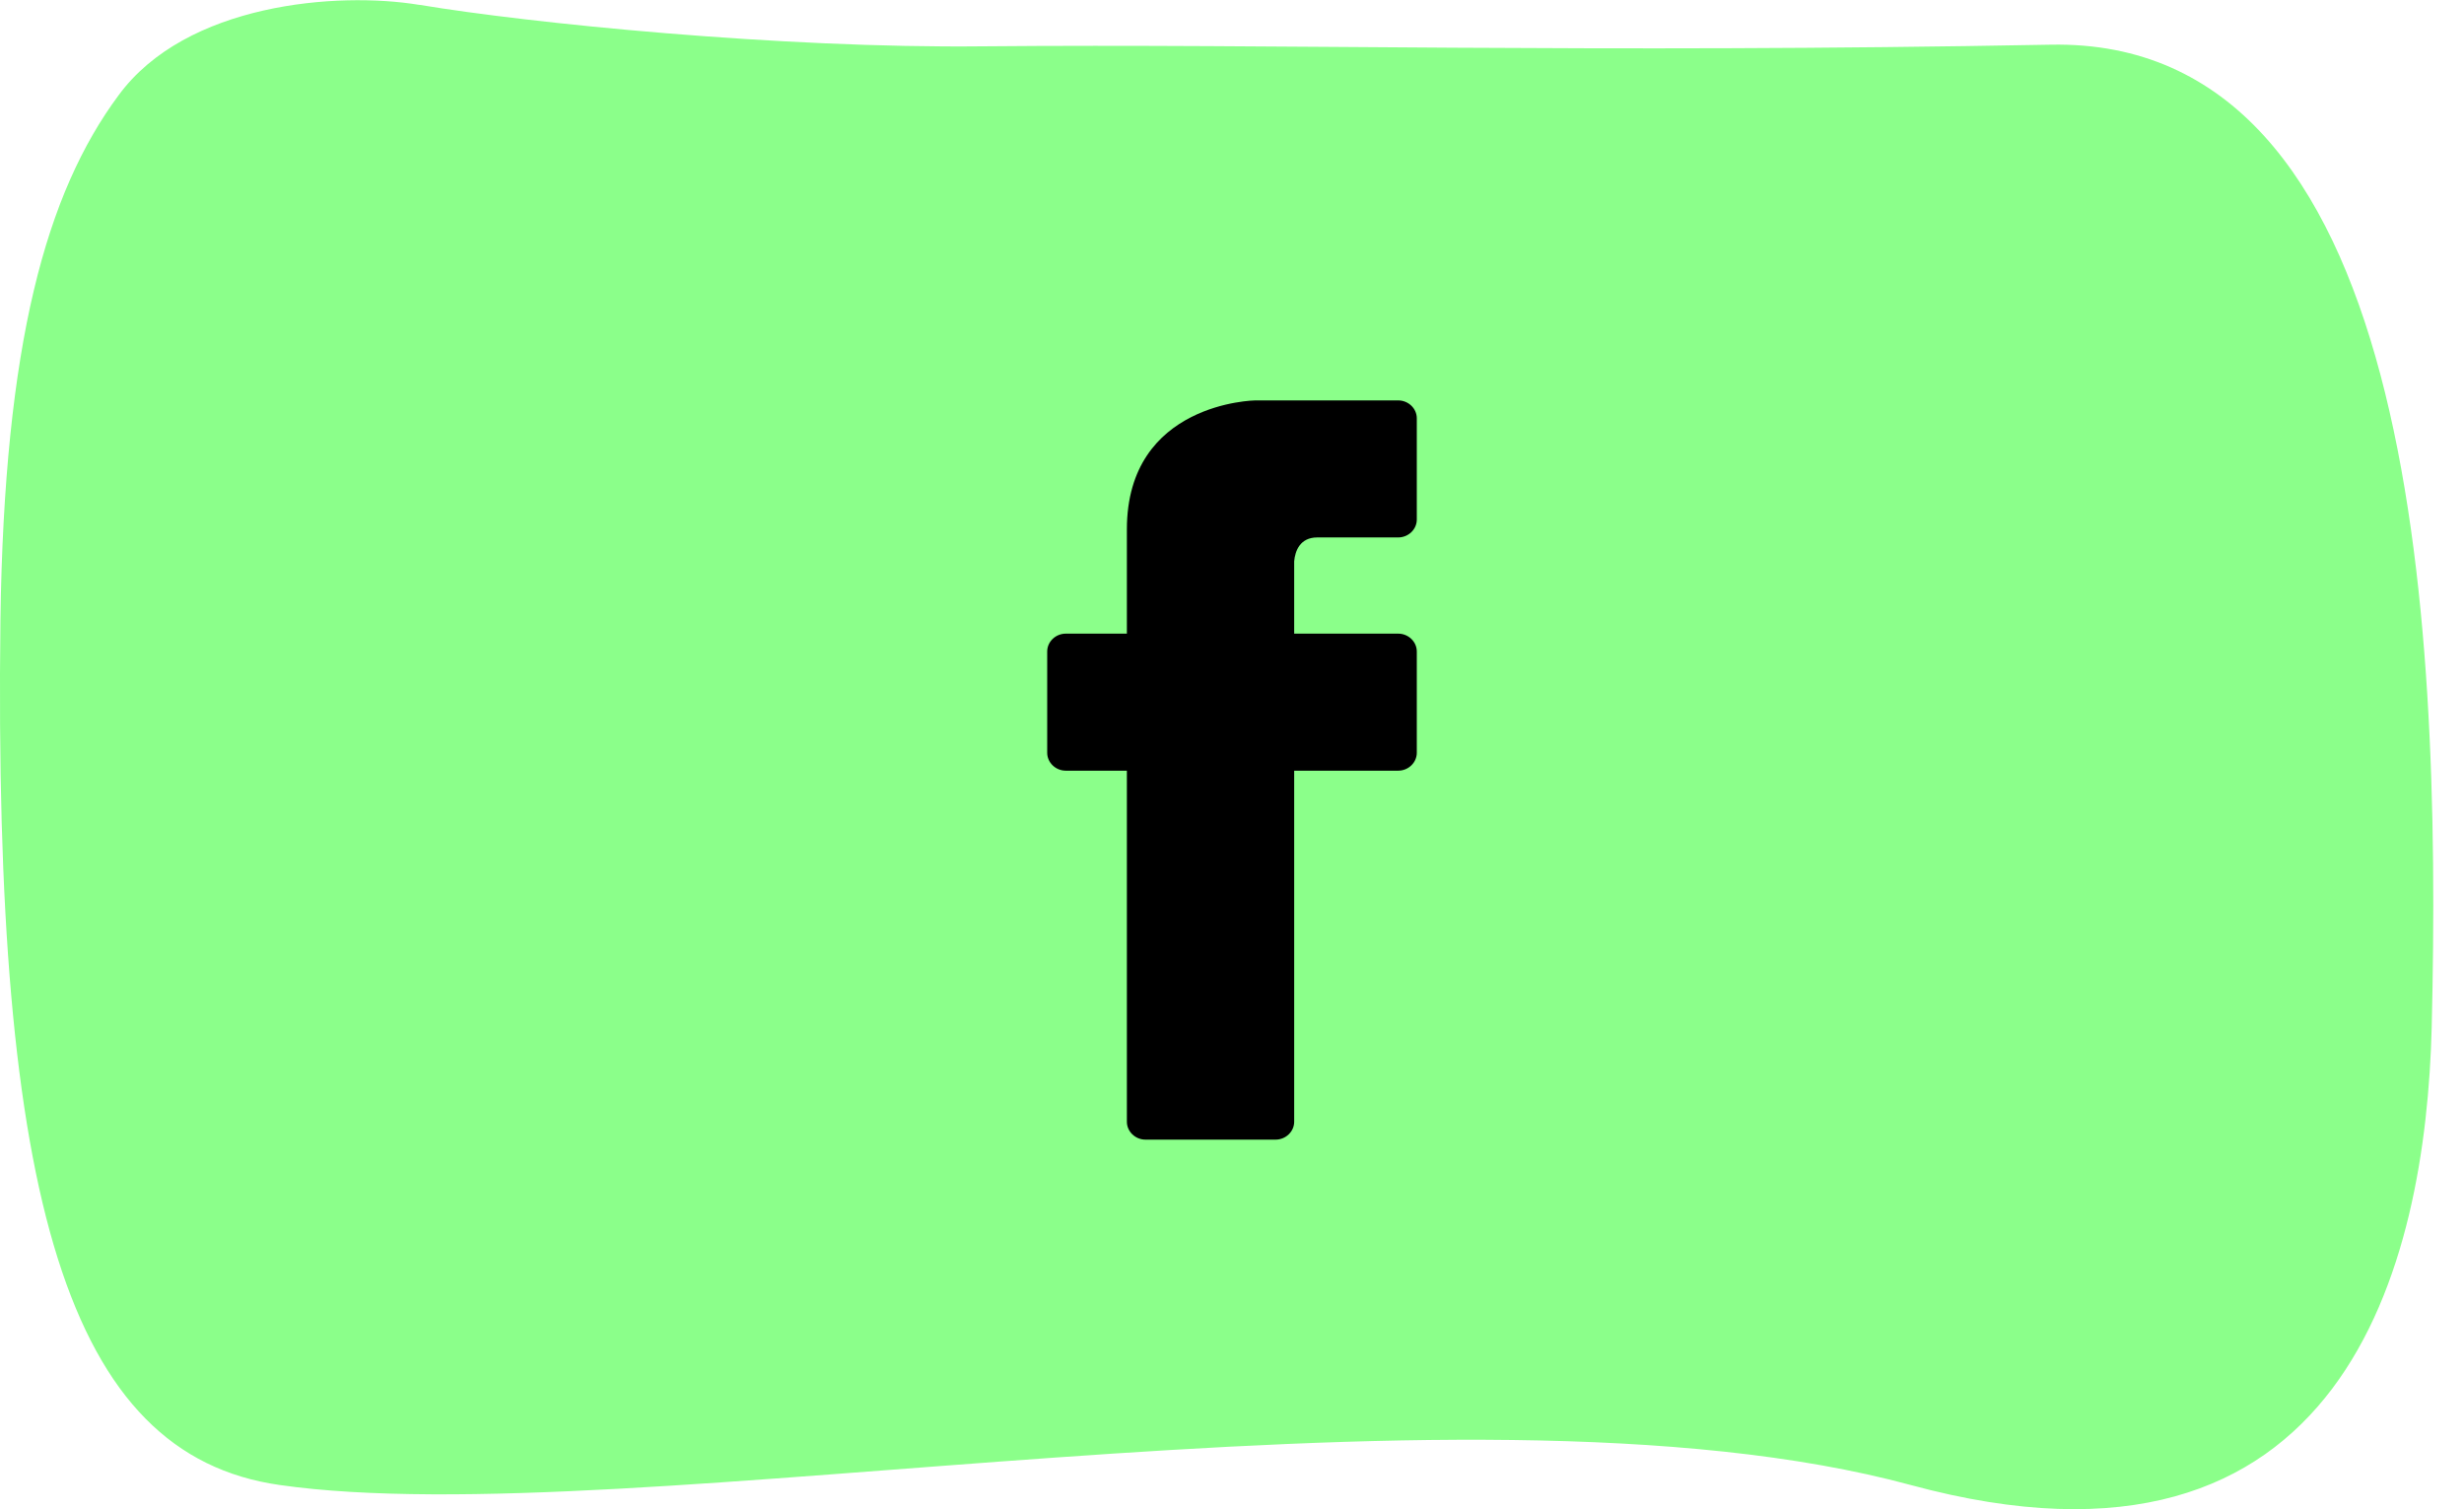
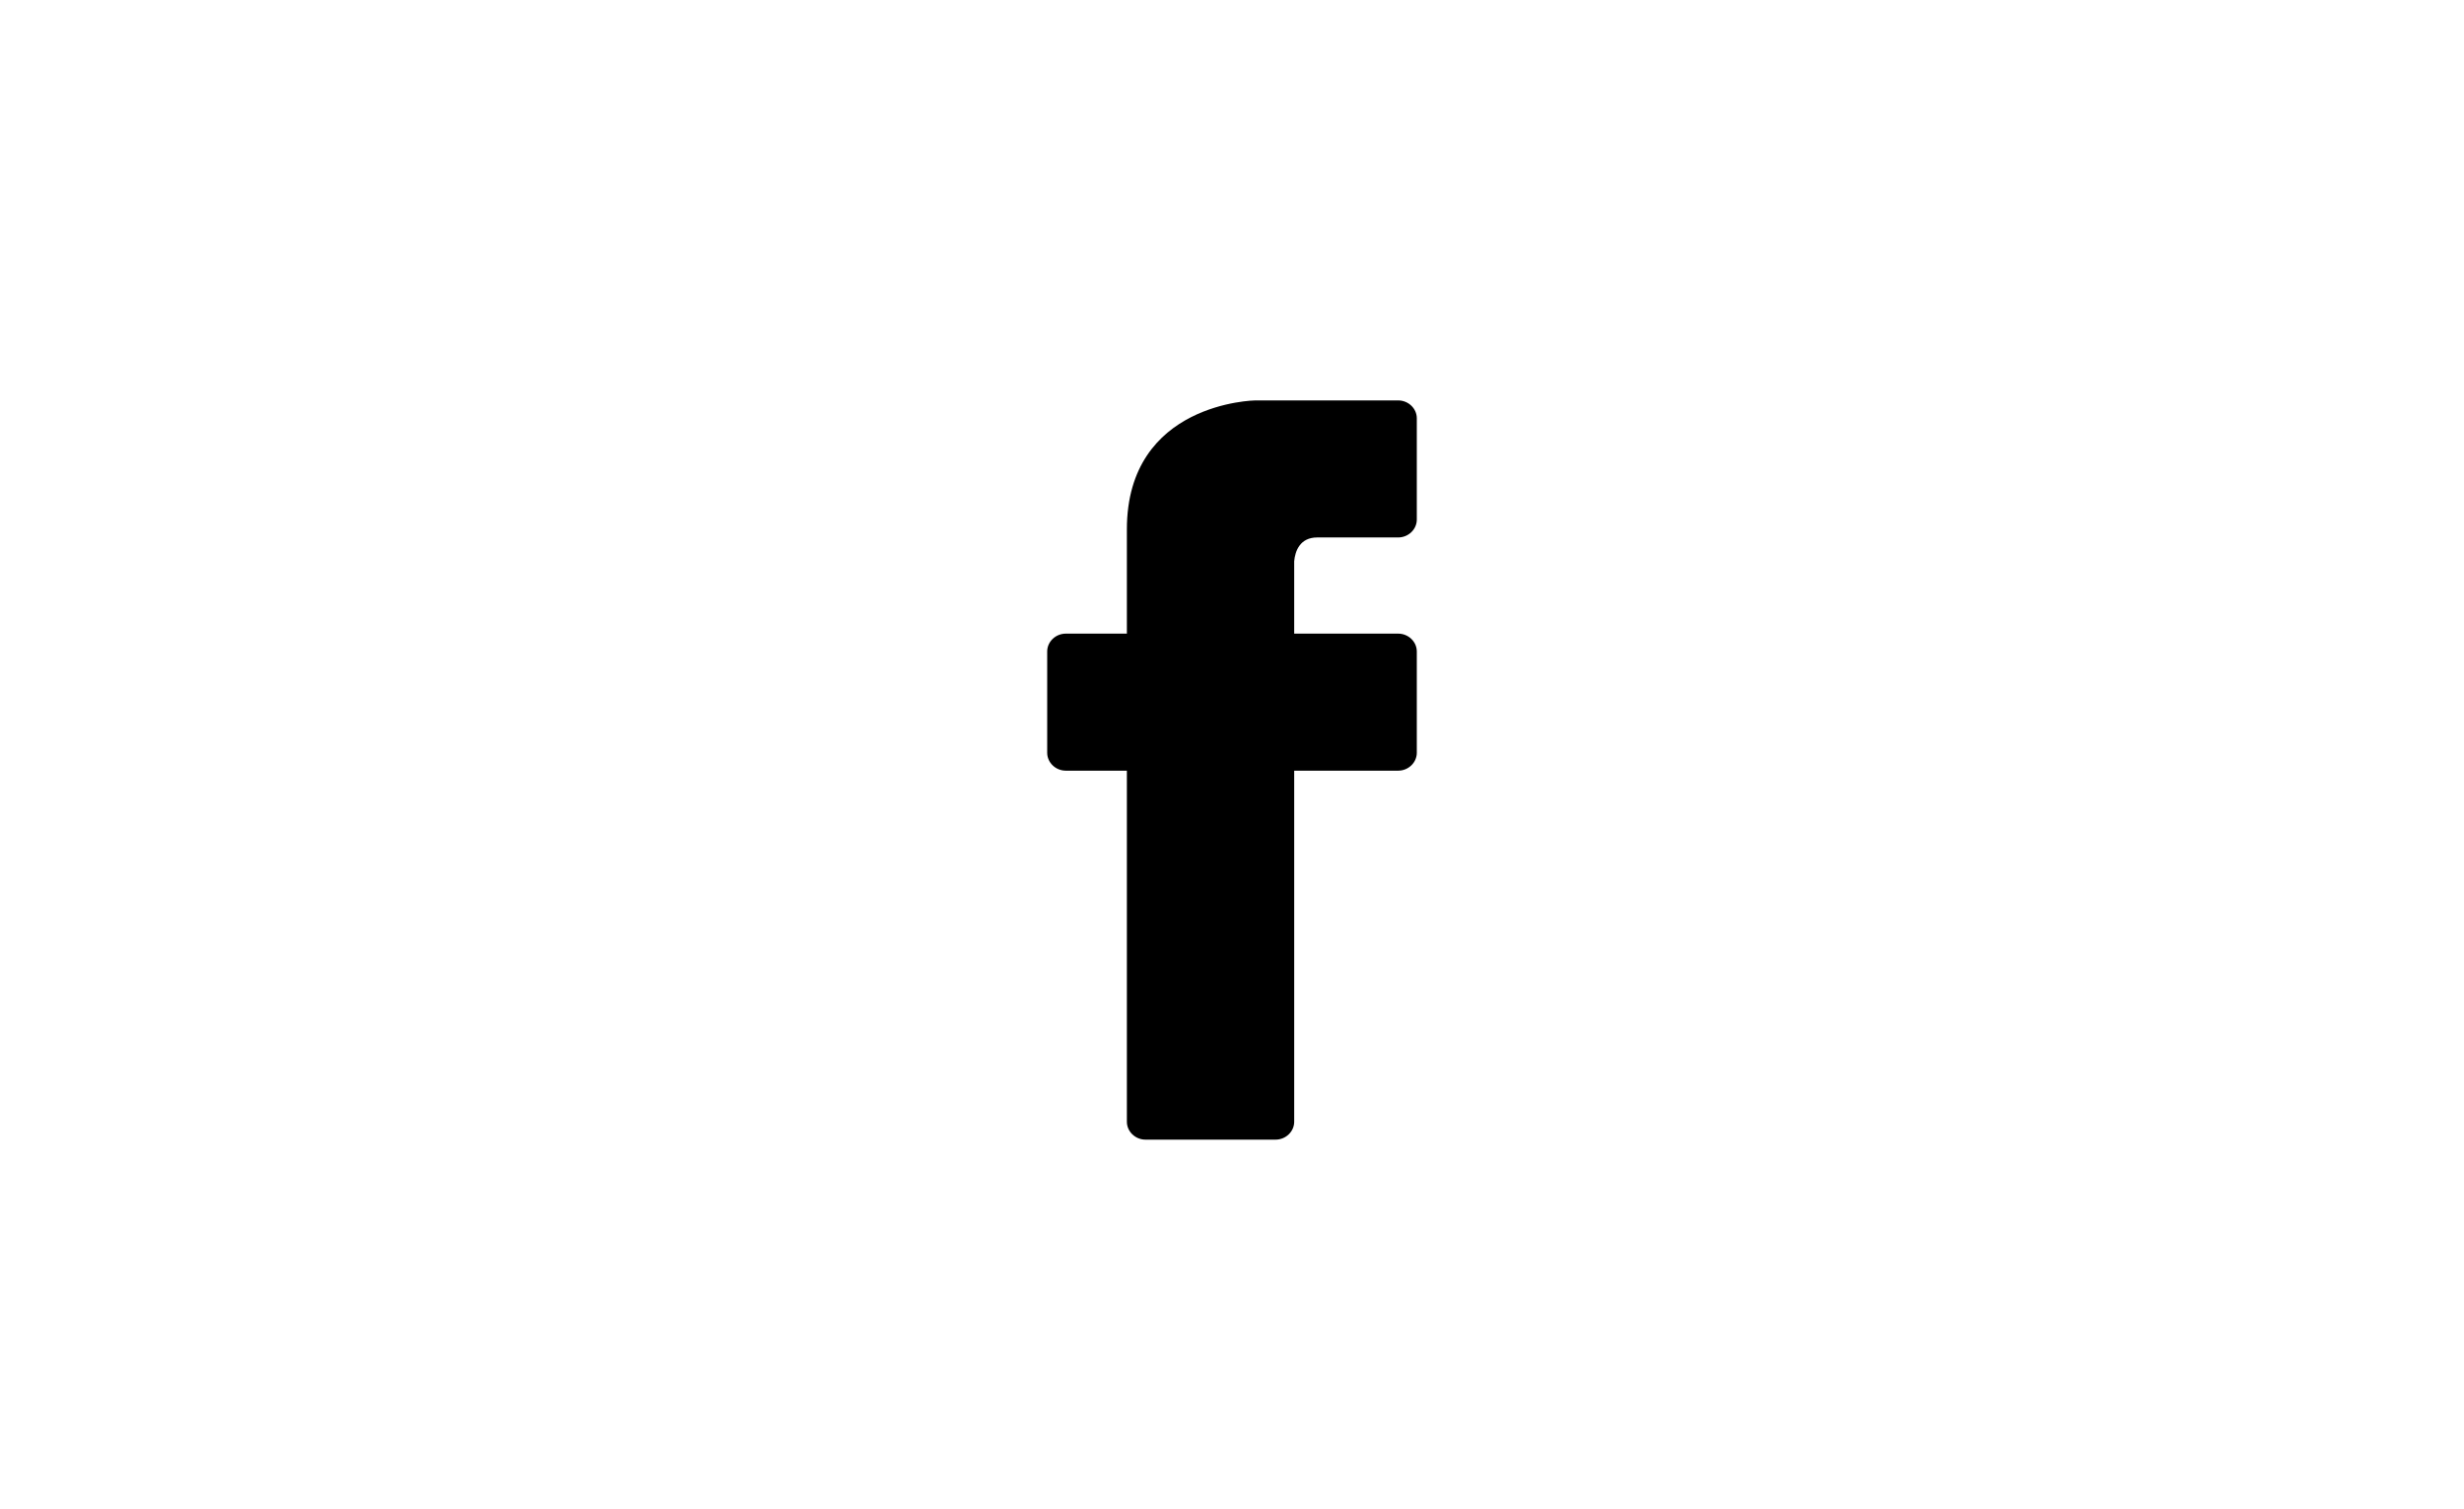
<svg xmlns="http://www.w3.org/2000/svg" width="80" height="49" viewBox="0 0 80 49" fill="none">
-   <path d="M13.606 0.157C10.955 -0.28 6.041 0.105 3.849 3.095C1.499 6.261 0.138 11.157 0.014 20.128C-0.216 38.945 2.188 47.234 9.081 48.213C20.446 49.839 47.242 44.208 62.035 48.213C76.158 52.043 78.756 41.008 78.951 33.366C79.286 19.586 78.296 1.224 66.578 1.451C51.59 1.731 41.55 1.416 31.9 1.504C25.342 1.574 17.176 0.752 13.624 0.157H13.606Z" fill="#8BFF8A" />
  <path d="M42.019 18.223C42.048 17.891 42.206 17.449 42.767 17.449H45.396C45.727 17.449 46 17.186 46 16.869V13.58C46 13.262 45.727 13 45.396 13H40.755C40.755 13 36.587 13.055 36.587 17.186V20.572H34.604C34.273 20.572 34 20.834 34 21.152V24.44C34 24.758 34.273 25.021 34.604 25.021H36.587V36.42C36.587 36.737 36.86 37 37.19 37H41.416C41.746 37 42.019 36.737 42.019 36.42V25.021H45.396C45.727 25.021 46 24.758 46 24.44V21.152C46 20.834 45.727 20.572 45.396 20.572H42.019V18.223Z" fill="black" />
</svg>